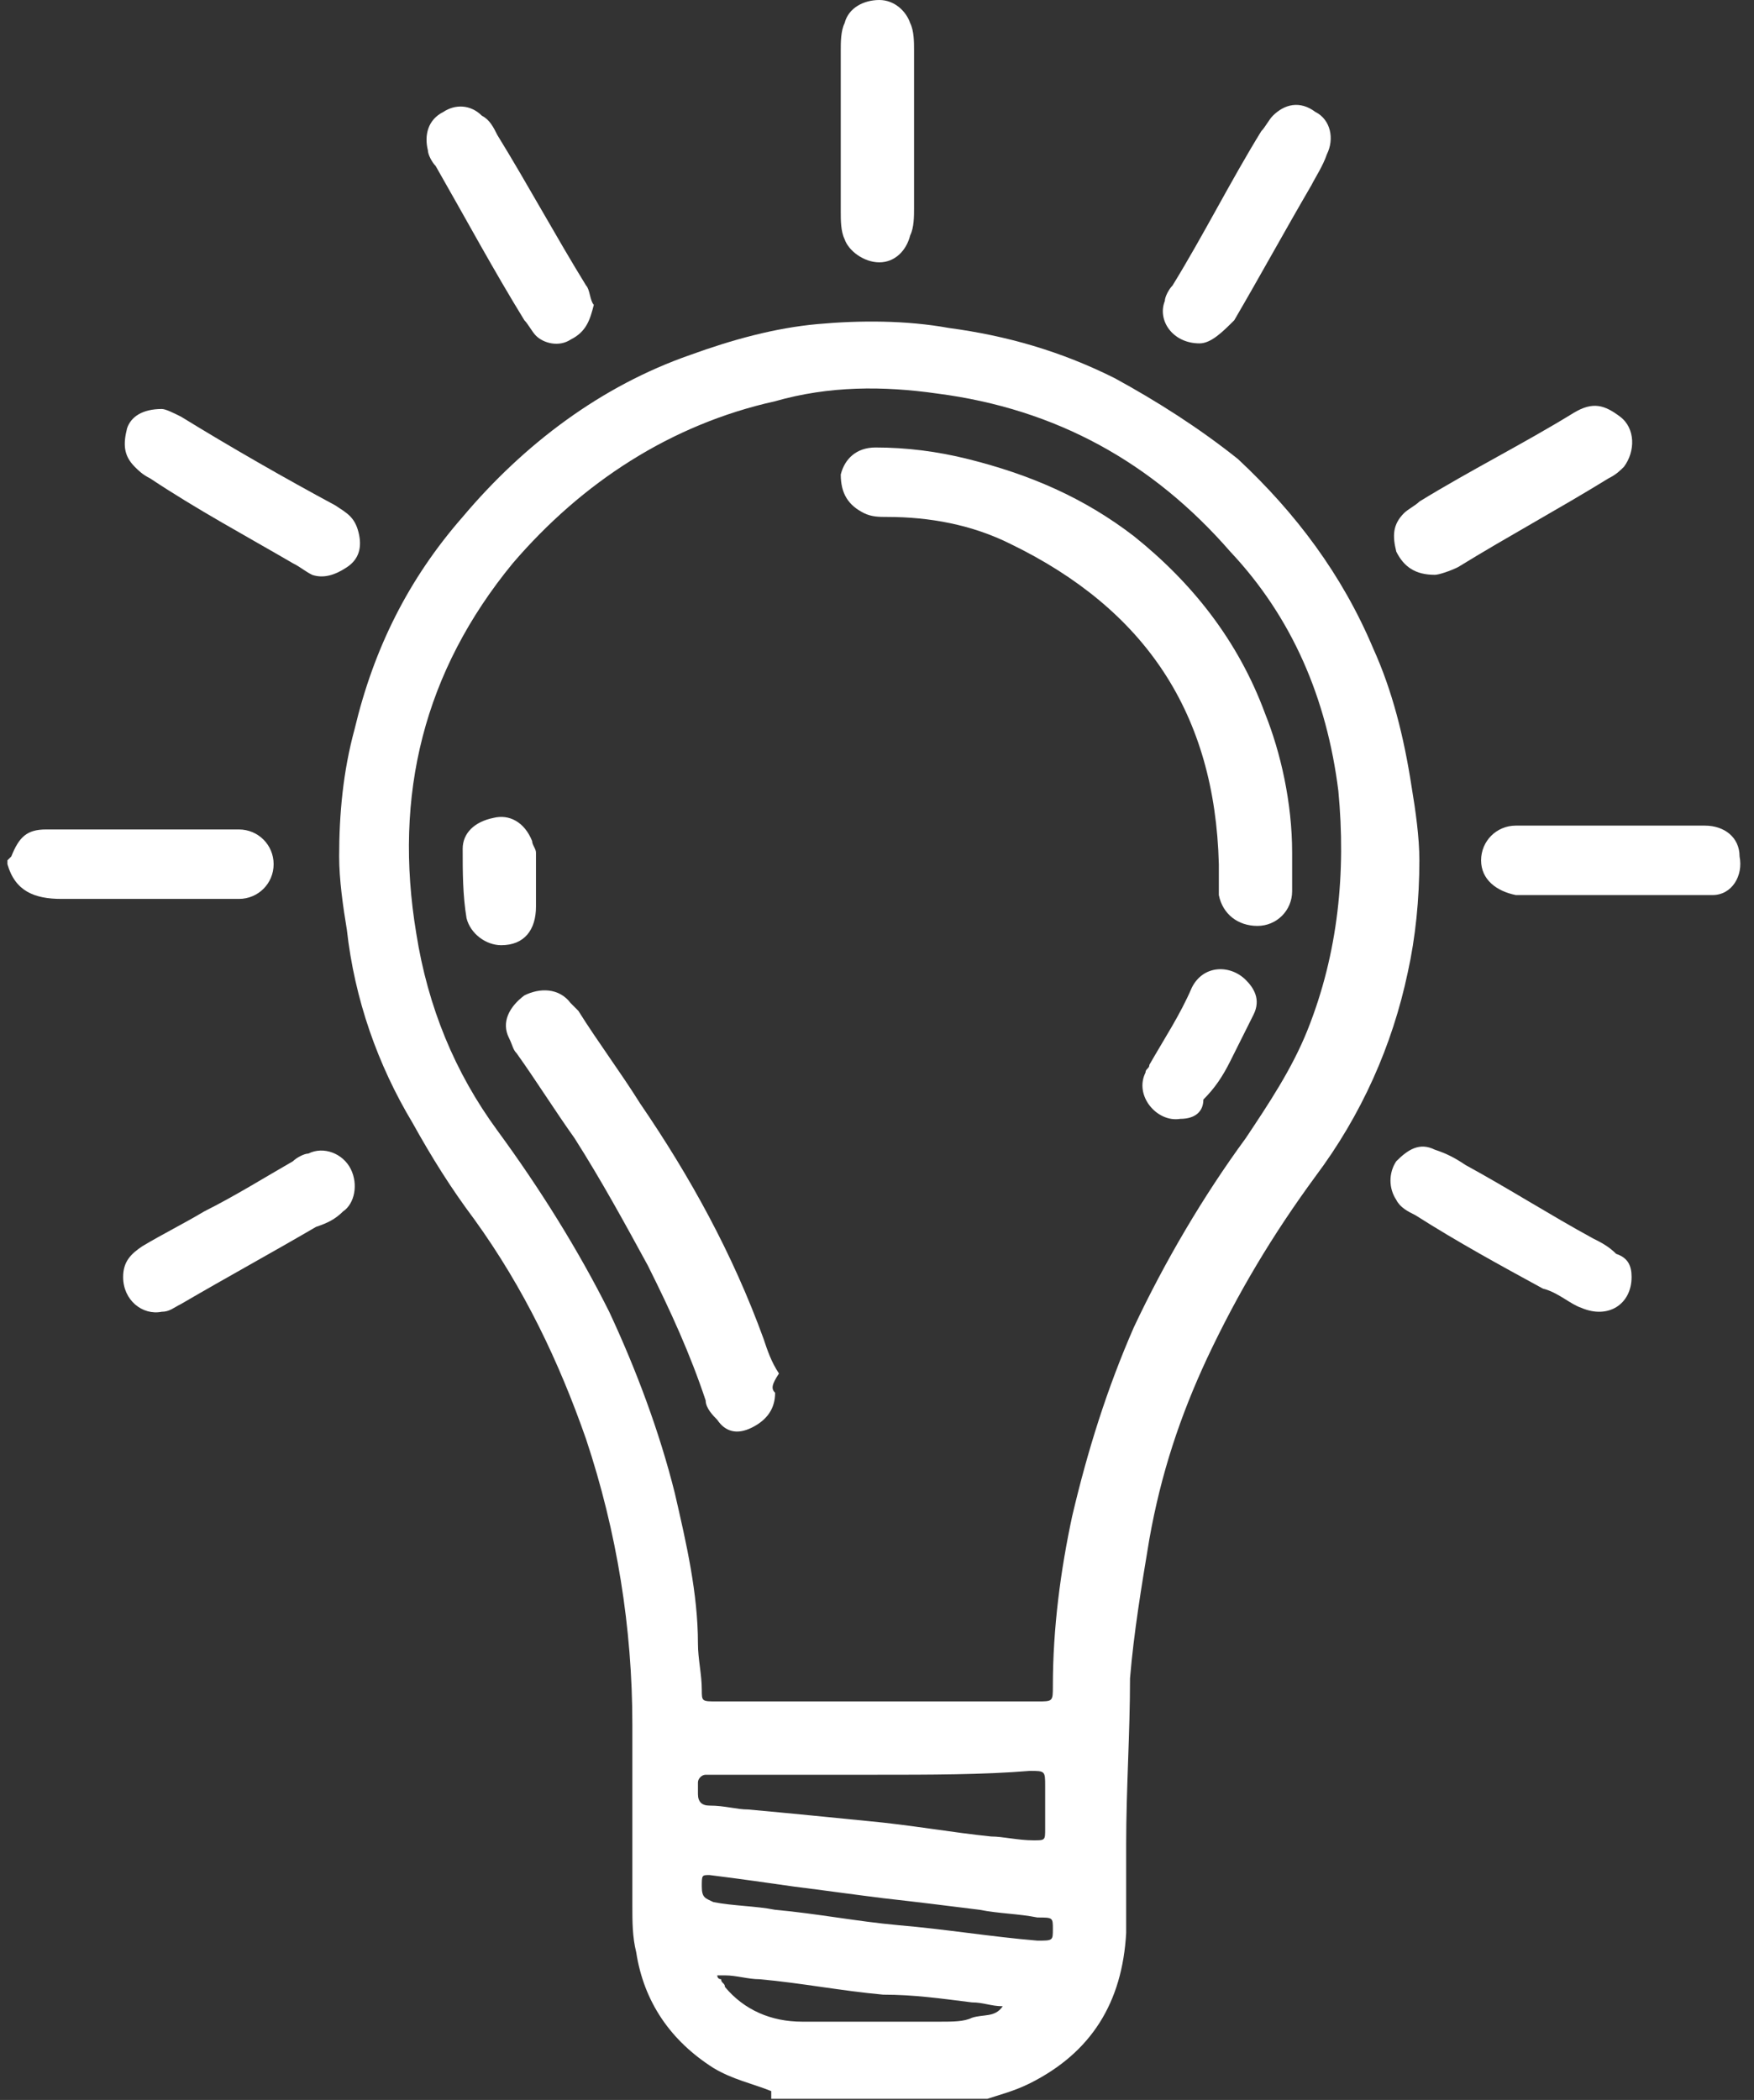
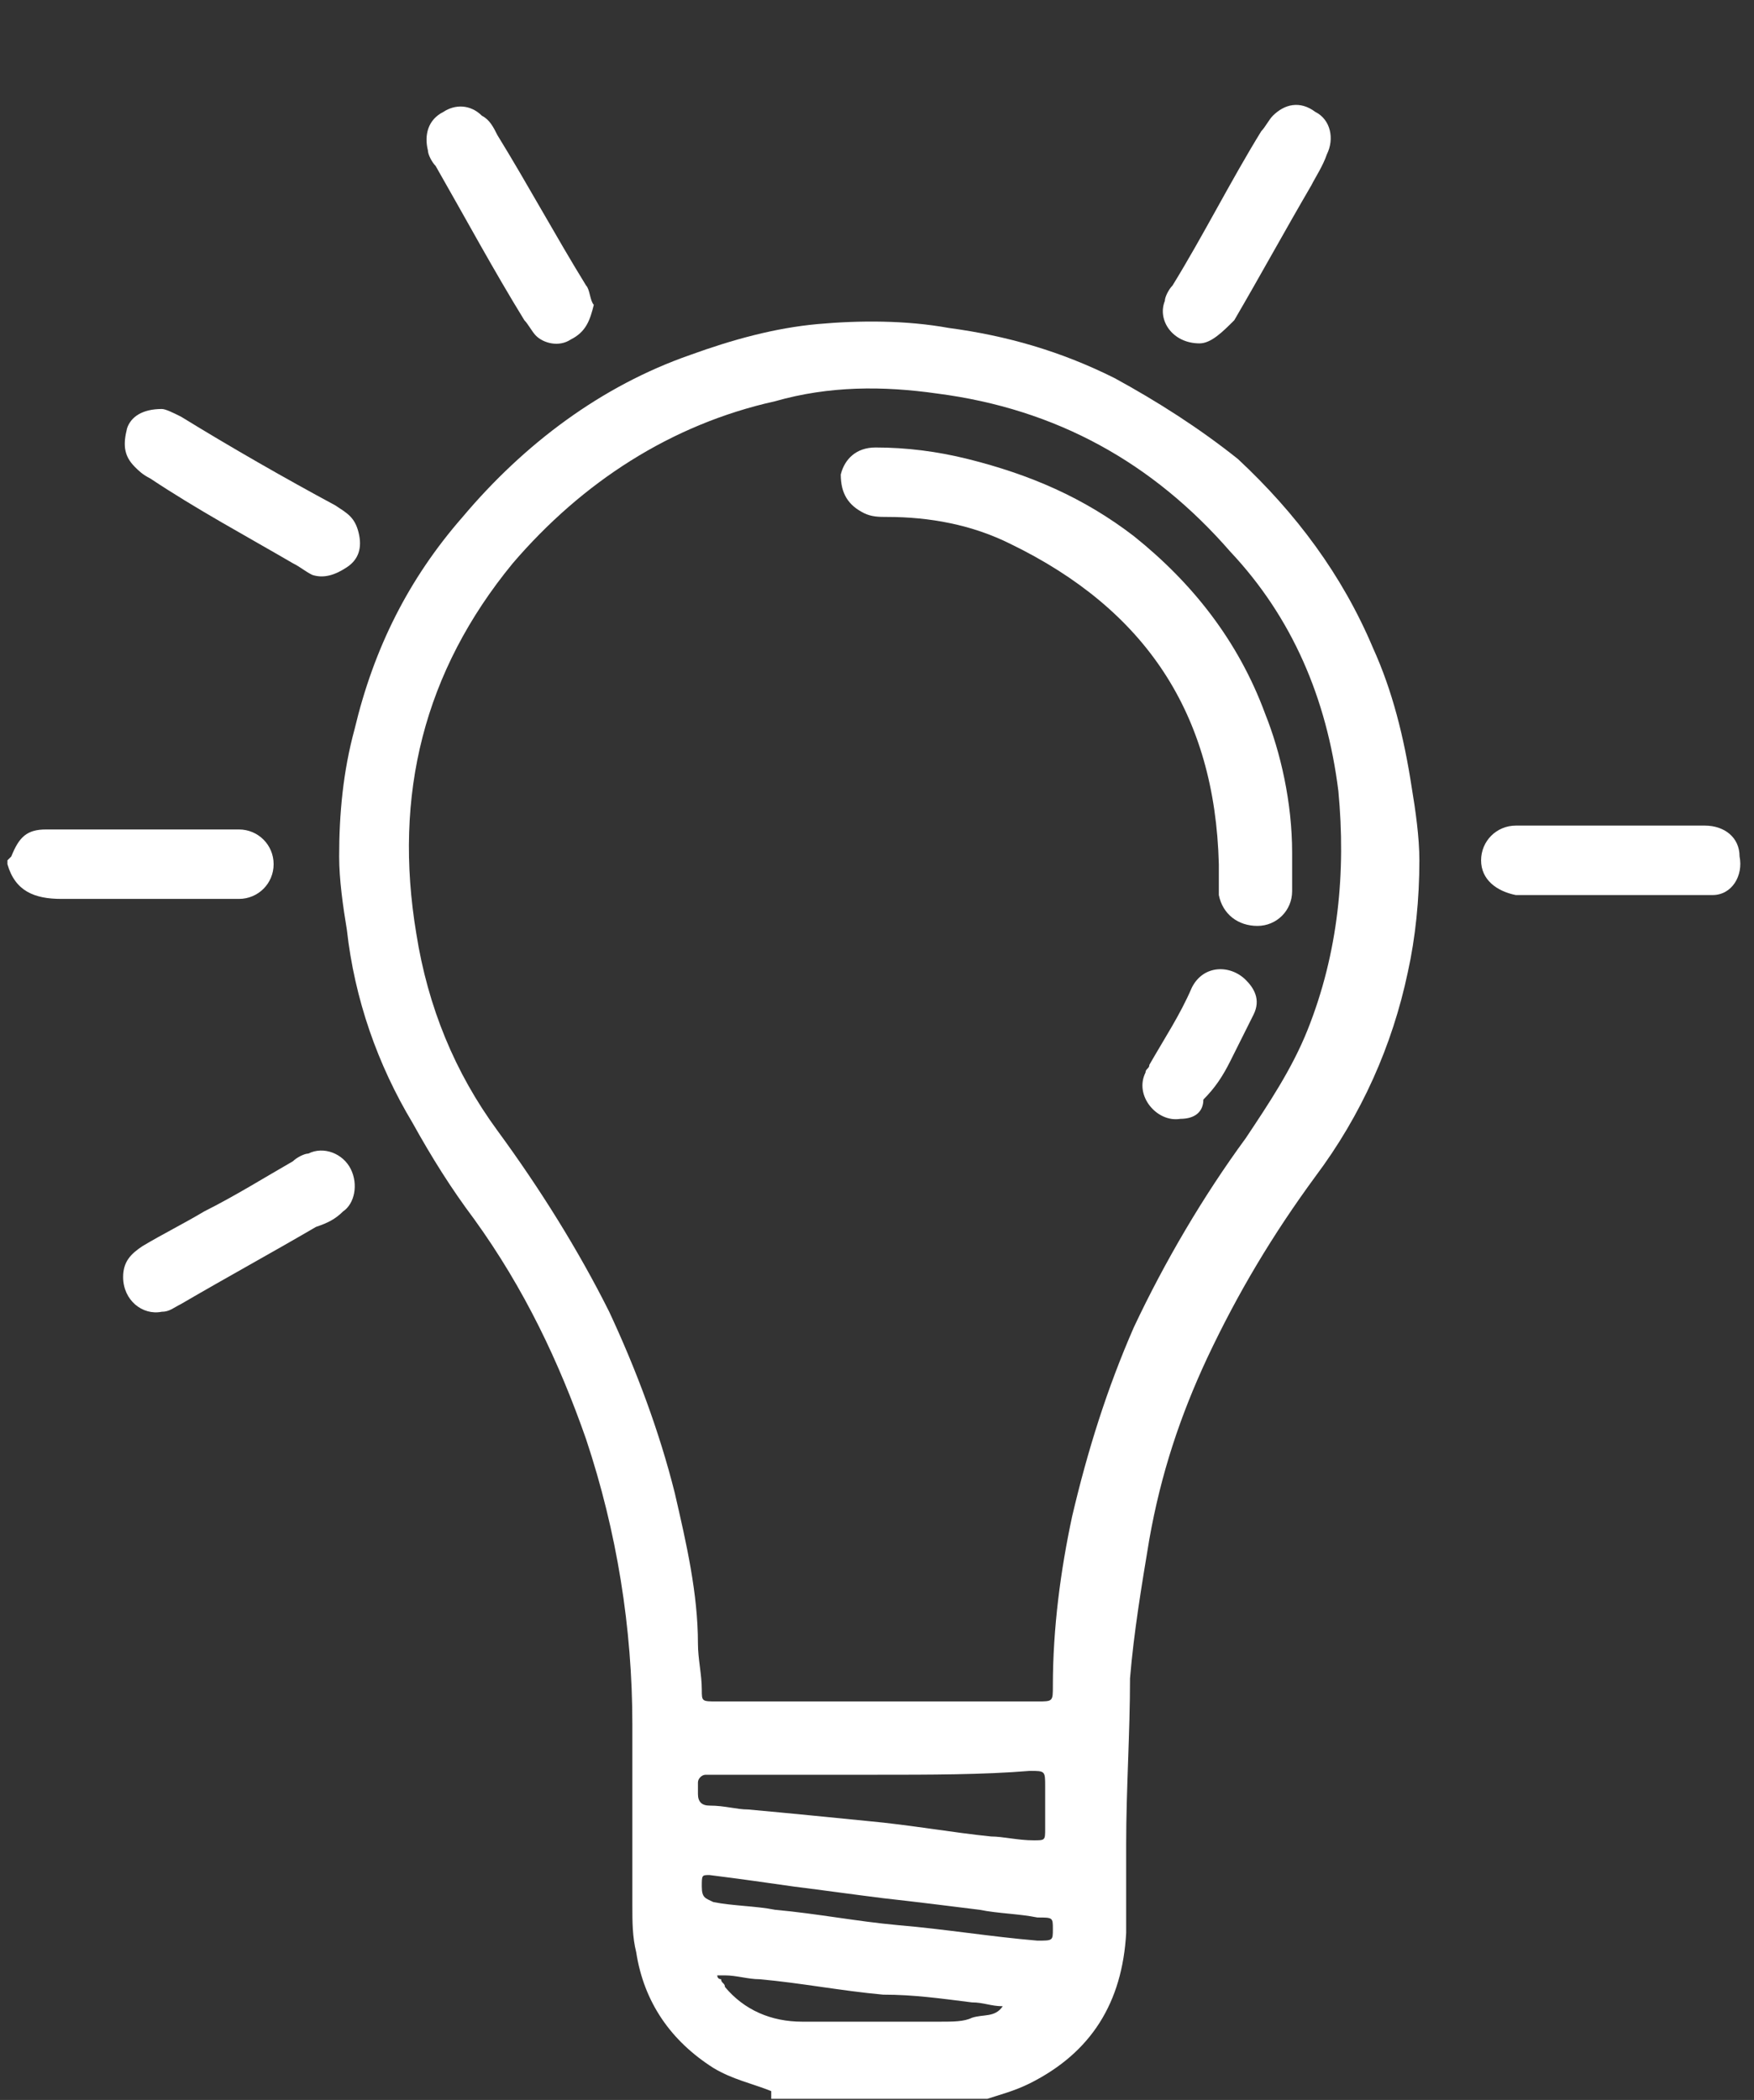
<svg xmlns="http://www.w3.org/2000/svg" width="71" height="85" viewBox="0 0 71 85" fill="none">
  <rect x="0" y="0" width="71" height="85" fill="#333333" stroke="none" />
  <path d="M31.219 84.641C30.438 84.329 29.657 84.173 28.877 83.704C27.159 82.611 26.066 81.05 25.753 79.02C25.597 78.395 25.597 77.77 25.597 77.146C25.597 74.647 25.597 72.305 25.597 69.806C25.597 65.902 24.972 61.998 23.723 58.25C22.63 55.127 21.224 52.159 19.194 49.348C18.257 48.099 17.477 46.85 16.696 45.444C15.29 43.102 14.353 40.447 14.041 37.636C13.885 36.699 13.729 35.606 13.729 34.669C13.729 32.951 13.885 31.233 14.353 29.515C15.134 26.236 16.54 23.425 18.726 20.926C21.224 17.959 24.348 15.617 27.939 14.367C29.657 13.743 31.375 13.274 33.093 13.118C34.811 12.962 36.685 12.962 38.403 13.274C40.745 13.587 42.931 14.211 45.118 15.305C46.835 16.241 48.553 17.335 50.115 18.584C52.457 20.77 54.331 23.269 55.581 26.236C56.361 27.954 56.83 29.828 57.142 31.858C57.298 32.795 57.455 33.888 57.455 34.825C57.455 36.387 57.298 37.948 56.986 39.354C56.361 42.321 55.112 45.132 53.238 47.63C51.52 49.973 50.115 52.316 48.865 54.97C47.772 57.313 46.992 59.655 46.523 62.31C46.211 64.184 45.898 66.058 45.742 67.932C45.742 70.118 45.586 72.461 45.586 74.647C45.586 75.896 45.586 77.146 45.586 78.239C45.43 81.05 44.181 83.08 41.682 84.329C41.057 84.641 40.433 84.798 39.964 84.954H31.219V84.641ZM35.592 68.869C37.778 68.869 39.964 68.869 41.994 68.869C42.619 68.869 42.619 68.869 42.619 68.244C42.619 65.902 42.931 63.559 43.4 61.373C44.024 58.718 44.805 56.22 45.898 53.721C47.148 51.066 48.709 48.411 50.427 46.069C51.364 44.663 52.301 43.258 52.926 41.696C54.175 38.573 54.487 35.294 54.175 32.014C53.707 28.266 52.301 24.987 49.803 22.332C46.679 18.74 42.775 16.554 37.934 15.929C35.748 15.617 33.561 15.617 31.375 16.241C27.159 17.178 23.567 19.521 20.756 22.8C17.164 27.173 15.915 32.17 16.852 37.792C17.32 40.759 18.413 43.414 20.131 45.757C21.849 48.099 23.411 50.598 24.66 53.096C25.753 55.439 26.69 57.937 27.315 60.436C27.783 62.466 28.252 64.496 28.252 66.526C28.252 67.151 28.408 67.776 28.408 68.4C28.408 68.869 28.408 68.869 29.033 68.869C29.189 68.869 29.345 68.869 29.501 68.869C31.531 68.869 33.561 68.869 35.592 68.869ZM35.435 71.836C33.405 71.836 31.375 71.836 29.189 71.836C29.033 71.836 28.877 71.836 28.564 71.836C28.408 71.836 28.252 71.992 28.252 72.148C28.252 72.305 28.252 72.461 28.252 72.617C28.252 72.929 28.408 73.085 28.72 73.085C29.345 73.085 29.814 73.242 30.282 73.242C32 73.398 33.561 73.554 35.123 73.71C36.841 73.866 38.559 74.178 40.12 74.335C40.589 74.335 41.213 74.491 41.838 74.491C42.307 74.491 42.307 74.491 42.307 74.022C42.307 73.398 42.307 72.929 42.307 72.305C42.307 71.68 42.307 71.68 41.682 71.68C39.808 71.836 37.622 71.836 35.435 71.836ZM28.72 75.896C28.408 75.896 28.408 75.896 28.408 76.365C28.408 76.833 28.564 76.833 28.877 76.99C29.657 77.146 30.594 77.146 31.375 77.302C33.093 77.458 34.654 77.77 36.372 77.926C38.246 78.083 40.12 78.395 41.994 78.551C42.619 78.551 42.619 78.551 42.619 78.083C42.619 77.614 42.619 77.614 41.994 77.614C41.214 77.458 40.433 77.458 39.652 77.302C38.403 77.146 37.153 76.99 35.748 76.833C34.498 76.677 33.405 76.521 32.156 76.365C31.063 76.209 29.97 76.052 28.72 75.896ZM35.592 81.831C36.372 81.831 37.309 81.831 38.09 81.831C38.559 81.831 39.027 81.831 39.34 81.674C39.808 81.518 40.276 81.674 40.589 81.206C40.12 81.206 39.808 81.05 39.34 81.05C38.09 80.894 36.997 80.737 35.748 80.737C34.03 80.581 32.468 80.269 30.75 80.113C30.282 80.113 29.813 79.957 29.345 79.957C29.345 79.957 29.189 79.957 29.033 79.957C29.033 79.957 29.033 80.113 29.189 80.113C29.189 80.269 29.345 80.269 29.345 80.425C30.126 81.362 31.219 81.831 32.468 81.831C33.561 81.831 34.498 81.831 35.592 81.831Z" fill="white" />
  <path d="M0.301 34.824L0.457 34.667C0.769 33.887 1.082 33.574 1.862 33.574C4.517 33.574 7.016 33.574 9.671 33.574C10.451 33.574 11.076 34.199 11.076 34.98C11.076 35.761 10.451 36.385 9.671 36.385C9.514 36.385 9.358 36.385 9.046 36.385C6.86 36.385 4.673 36.385 2.487 36.385C1.394 36.385 0.613 36.073 0.301 34.98V34.824Z" fill="white" />
-   <path d="M37 5.153C37 6.247 37 7.34 37 8.433C37 8.745 37 9.214 36.844 9.526C36.688 10.151 36.219 10.619 35.595 10.619C34.97 10.619 34.346 10.151 34.189 9.682C34.033 9.37 34.033 8.901 34.033 8.589C34.033 6.403 34.033 4.216 34.033 2.03C34.033 1.718 34.033 1.249 34.189 0.937C34.346 0.312 34.97 0 35.595 0C36.219 0 36.688 0.469 36.844 0.937C37 1.249 37 1.718 37 2.03C37 2.811 37 3.904 37 5.153Z" fill="white" />
  <path d="M24.037 12.338C23.881 12.963 23.725 13.432 23.1 13.744C22.631 14.056 22.007 13.9 21.695 13.588C21.538 13.432 21.382 13.119 21.226 12.963C19.977 10.933 18.884 8.903 17.634 6.717C17.478 6.56 17.322 6.248 17.322 6.092C17.166 5.467 17.322 4.843 17.947 4.53C18.415 4.218 19.04 4.218 19.508 4.686C19.821 4.843 19.977 5.155 20.133 5.467C21.382 7.497 22.475 9.527 23.725 11.558C23.881 11.714 23.881 12.182 24.037 12.338Z" fill="white" />
  <path d="M48.556 13.899C47.463 13.899 46.838 12.962 47.151 12.181C47.151 12.025 47.307 11.713 47.463 11.556C48.712 9.526 49.806 7.34 51.055 5.31C51.211 5.154 51.367 4.841 51.523 4.685C51.992 4.217 52.617 4.06 53.241 4.529C53.866 4.841 54.022 5.622 53.71 6.247C53.553 6.715 53.241 7.184 53.085 7.496C51.992 9.37 51.055 11.088 49.962 12.962C49.493 13.43 49.025 13.899 48.556 13.899Z" fill="white" />
  <path d="M6.55 16.555C6.706 16.555 7.018 16.711 7.33 16.867C9.361 18.116 11.547 19.366 13.577 20.459C14.046 20.771 14.358 20.927 14.514 21.552C14.67 22.177 14.514 22.645 14.046 22.957C13.577 23.27 13.109 23.426 12.64 23.27C12.328 23.114 12.172 22.957 11.859 22.801C9.985 21.708 7.955 20.615 6.081 19.366C5.769 19.209 5.613 19.053 5.457 18.897C4.988 18.429 4.988 17.96 5.144 17.335C5.3 16.867 5.769 16.555 6.55 16.555Z" fill="white" />
-   <path d="M58.083 23.267C57.302 23.267 56.834 22.955 56.521 22.331C56.365 21.706 56.365 21.237 56.834 20.769C56.99 20.613 57.302 20.457 57.458 20.3C59.488 19.051 61.675 17.958 63.705 16.709C64.486 16.24 64.954 16.396 65.579 16.865C66.203 17.333 66.203 18.27 65.735 18.895C65.579 19.051 65.422 19.207 65.11 19.363C63.08 20.613 61.05 21.706 59.02 22.955C58.707 23.111 58.239 23.267 58.083 23.267Z" fill="white" />
  <path d="M4.984 51.69C4.984 51.066 5.297 50.753 5.765 50.441C6.546 49.972 7.483 49.504 8.264 49.035C9.513 48.411 10.762 47.63 11.856 47.005C12.012 46.849 12.324 46.693 12.48 46.693C13.105 46.38 13.886 46.693 14.198 47.318C14.51 47.942 14.354 48.723 13.886 49.035C13.573 49.348 13.261 49.504 12.793 49.66C10.919 50.753 9.201 51.69 7.327 52.783C7.015 52.939 6.858 53.096 6.546 53.096C5.765 53.252 4.984 52.627 4.984 51.69Z" fill="white" />
-   <path d="M66.045 51.689C66.045 52.782 65.109 53.407 64.015 52.939C63.547 52.782 63.078 52.314 62.454 52.158C60.736 51.221 59.018 50.284 57.3 49.191C56.988 49.035 56.676 48.878 56.519 48.566C56.207 48.097 56.207 47.473 56.519 47.004C56.988 46.536 57.456 46.224 58.081 46.536C58.55 46.692 58.862 46.848 59.33 47.16C61.048 48.097 62.766 49.191 64.484 50.128C64.796 50.284 65.109 50.44 65.421 50.752C65.889 50.908 66.045 51.221 66.045 51.689Z" fill="white" />
  <path d="M65.263 33.418C66.512 33.418 67.761 33.418 69.011 33.418C69.791 33.418 70.416 33.886 70.416 34.667C70.572 35.448 70.104 36.229 69.323 36.229C69.167 36.229 68.855 36.229 68.698 36.229C66.356 36.229 64.013 36.229 61.827 36.229C61.671 36.229 61.515 36.229 61.359 36.229C60.578 36.073 59.953 35.604 59.953 34.824C59.953 34.043 60.578 33.418 61.359 33.418C62.452 33.418 63.545 33.418 64.794 33.418C64.95 33.418 65.106 33.418 65.263 33.418Z" fill="white" />
  <path d="M52.304 34.511C52.304 34.979 52.304 35.447 52.304 36.072C52.304 36.853 51.68 37.478 50.899 37.478C50.118 37.478 49.493 37.009 49.337 36.228C49.337 35.76 49.337 35.291 49.337 34.979C49.181 28.889 46.37 24.672 40.904 22.017C39.343 21.237 37.625 20.924 35.907 20.924C35.595 20.924 35.282 20.924 34.97 20.768C34.346 20.456 34.033 19.987 34.033 19.206C34.189 18.582 34.658 18.113 35.439 18.113C36.688 18.113 37.937 18.269 39.187 18.582C41.685 19.206 43.872 20.143 45.902 21.705C48.244 23.579 50.118 25.922 51.211 28.889C51.836 30.45 52.304 32.48 52.304 34.511Z" fill="white" />
-   <path d="M31.376 56.376C31.376 57.001 31.064 57.469 30.439 57.782C29.815 58.094 29.346 57.938 29.034 57.469C28.878 57.313 28.565 57.001 28.565 56.688C27.941 54.814 27.16 53.097 26.223 51.223C25.286 49.505 24.349 47.787 23.256 46.069C22.475 44.976 21.694 43.727 20.913 42.634C20.757 42.477 20.757 42.321 20.601 42.009C20.289 41.384 20.601 40.76 21.226 40.291C21.85 39.979 22.631 39.979 23.1 40.603C23.256 40.76 23.256 40.76 23.412 40.916C24.193 42.165 25.13 43.414 25.911 44.664C27.941 47.631 29.659 50.754 30.908 54.19C31.064 54.658 31.22 55.127 31.532 55.595C31.22 56.064 31.22 56.22 31.376 56.376Z" fill="white" />
  <path d="M47.774 45.288C46.837 45.444 45.9 44.351 46.369 43.414C46.369 43.258 46.525 43.258 46.525 43.101C47.15 42.008 47.774 41.071 48.243 39.978C48.711 39.041 49.804 39.041 50.429 39.666C50.741 39.978 51.054 40.447 50.741 41.071C50.429 41.696 50.117 42.321 49.804 42.945C49.492 43.57 49.18 44.038 48.711 44.507C48.711 44.975 48.399 45.288 47.774 45.288Z" fill="white" />
-   <path d="M21.696 36.697C21.696 37.634 21.227 38.259 20.29 38.259C19.666 38.259 19.041 37.79 18.885 37.166C18.729 36.229 18.729 35.292 18.729 34.355C18.729 33.73 19.197 33.262 19.978 33.105C20.602 32.949 21.227 33.262 21.54 34.042C21.54 34.199 21.696 34.355 21.696 34.511C21.696 35.136 21.696 35.916 21.696 36.697Z" fill="white" />
</svg>